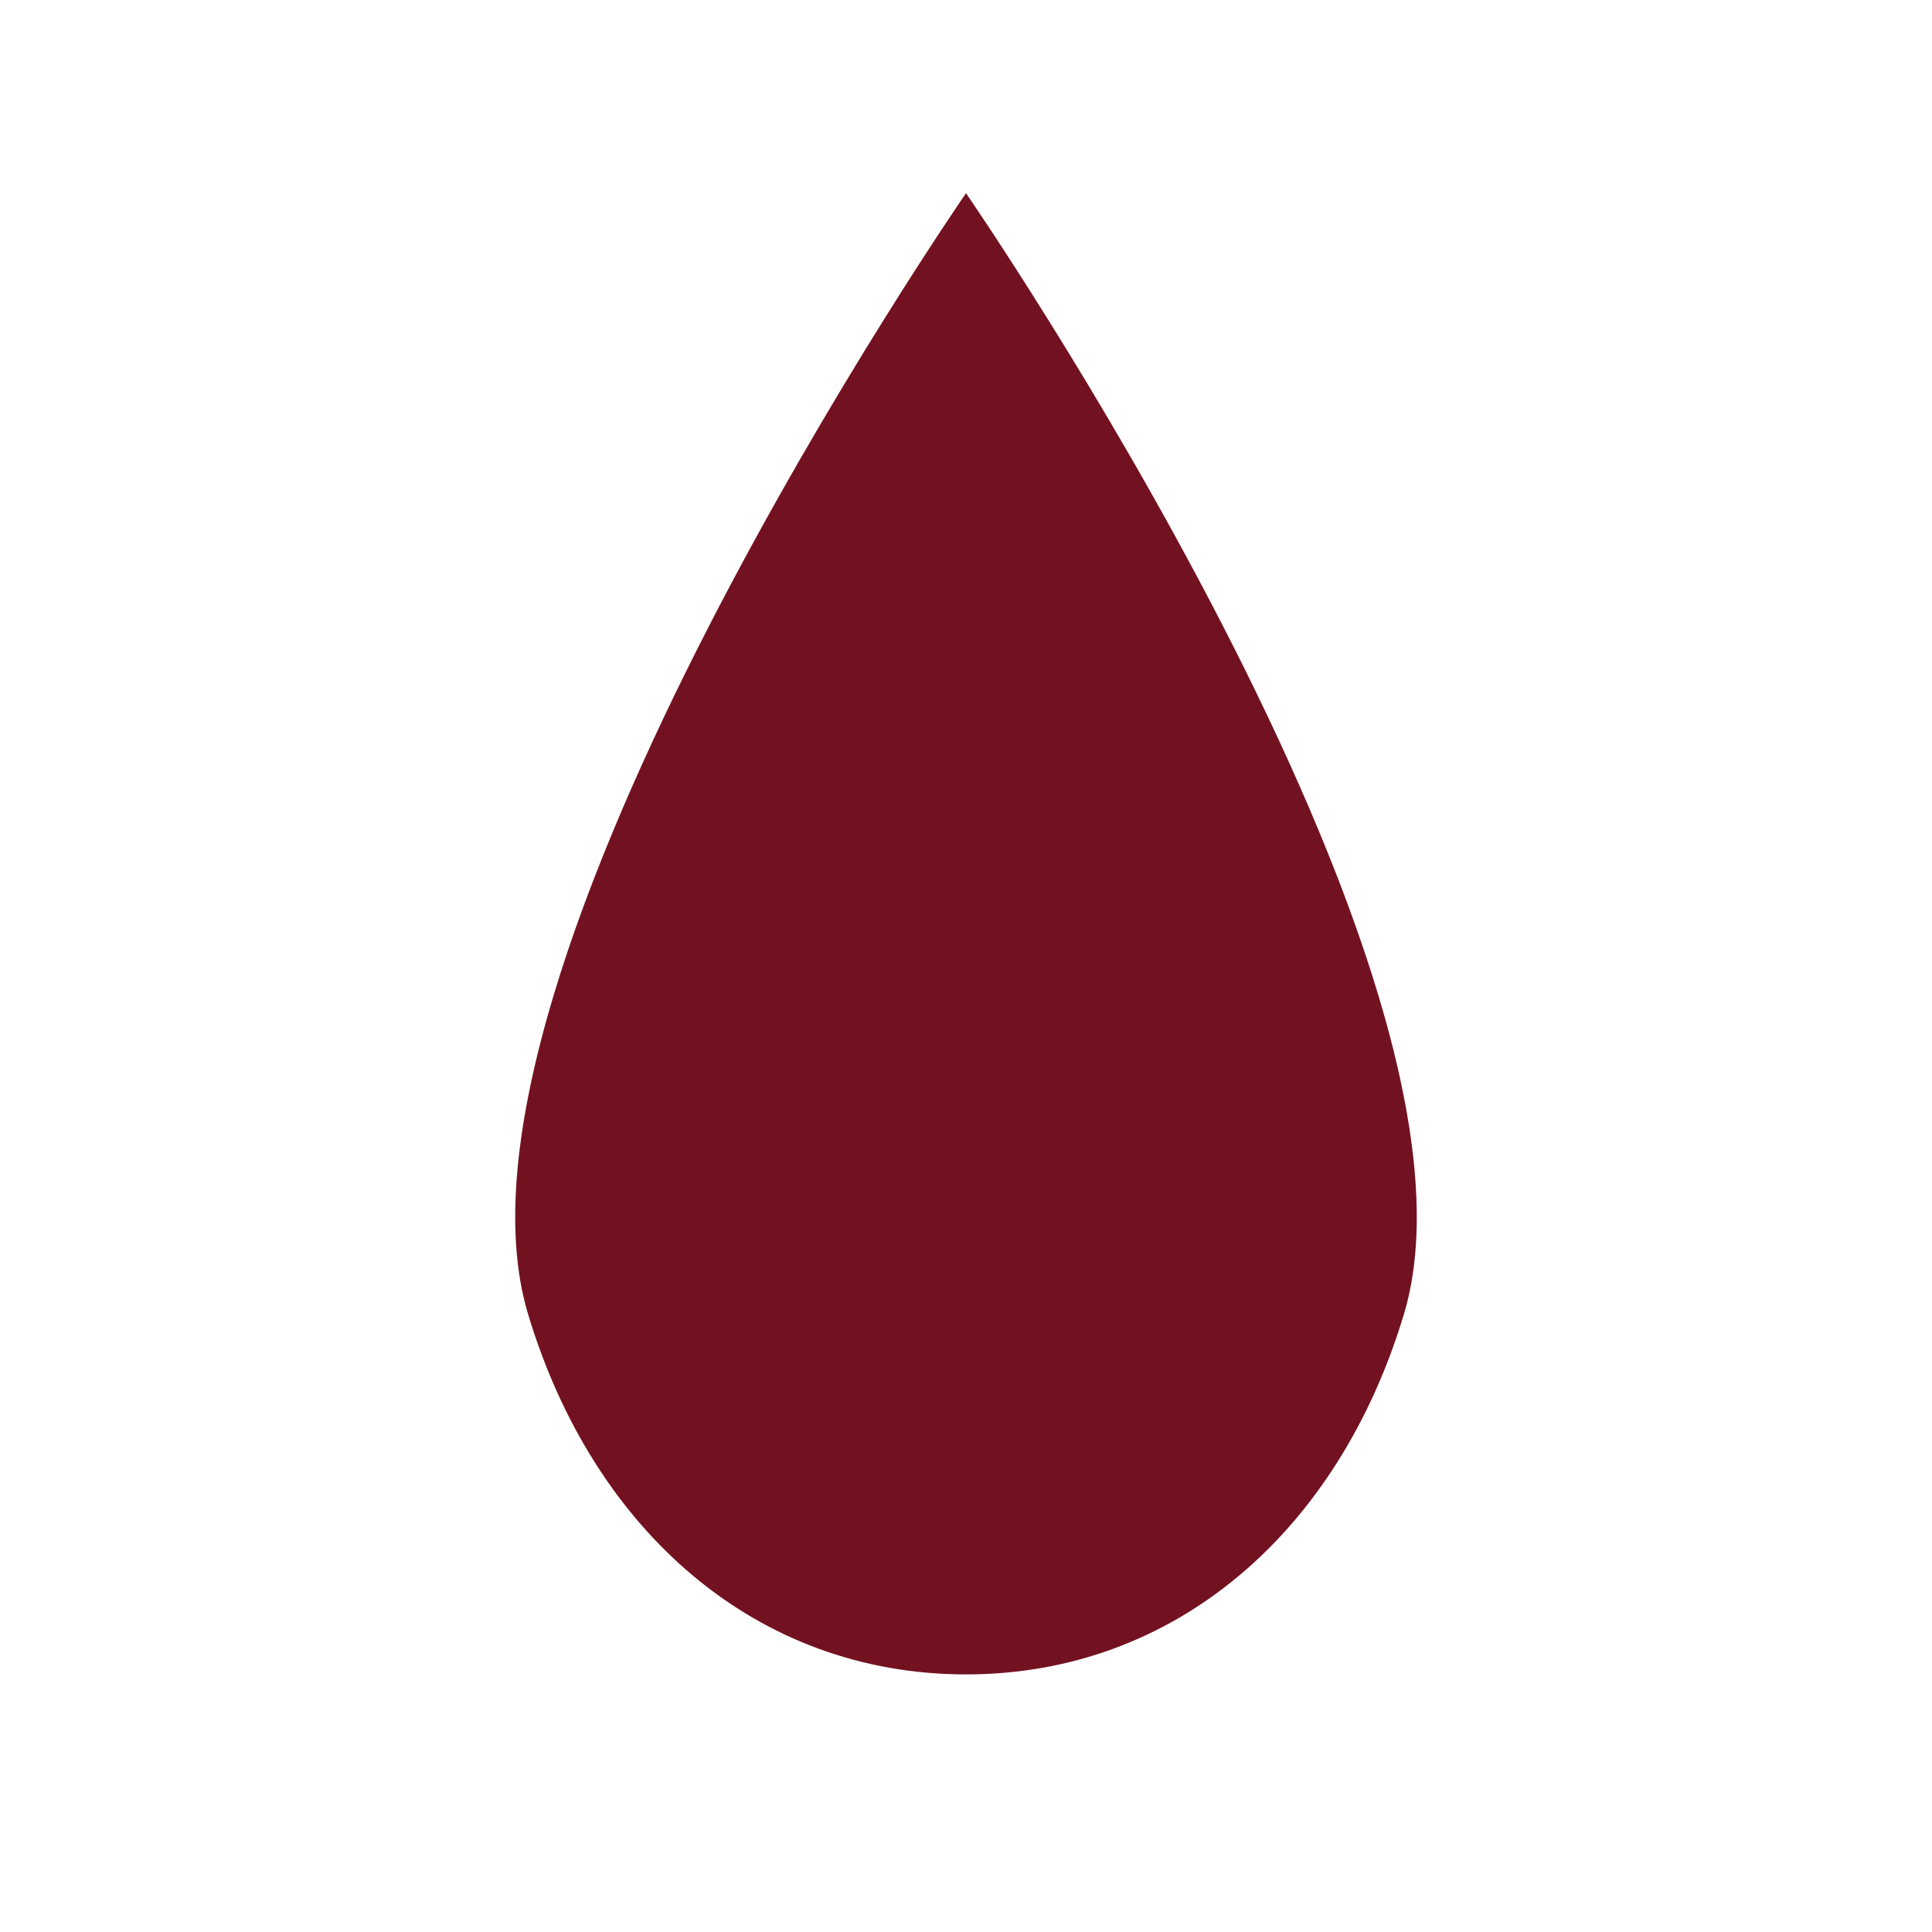
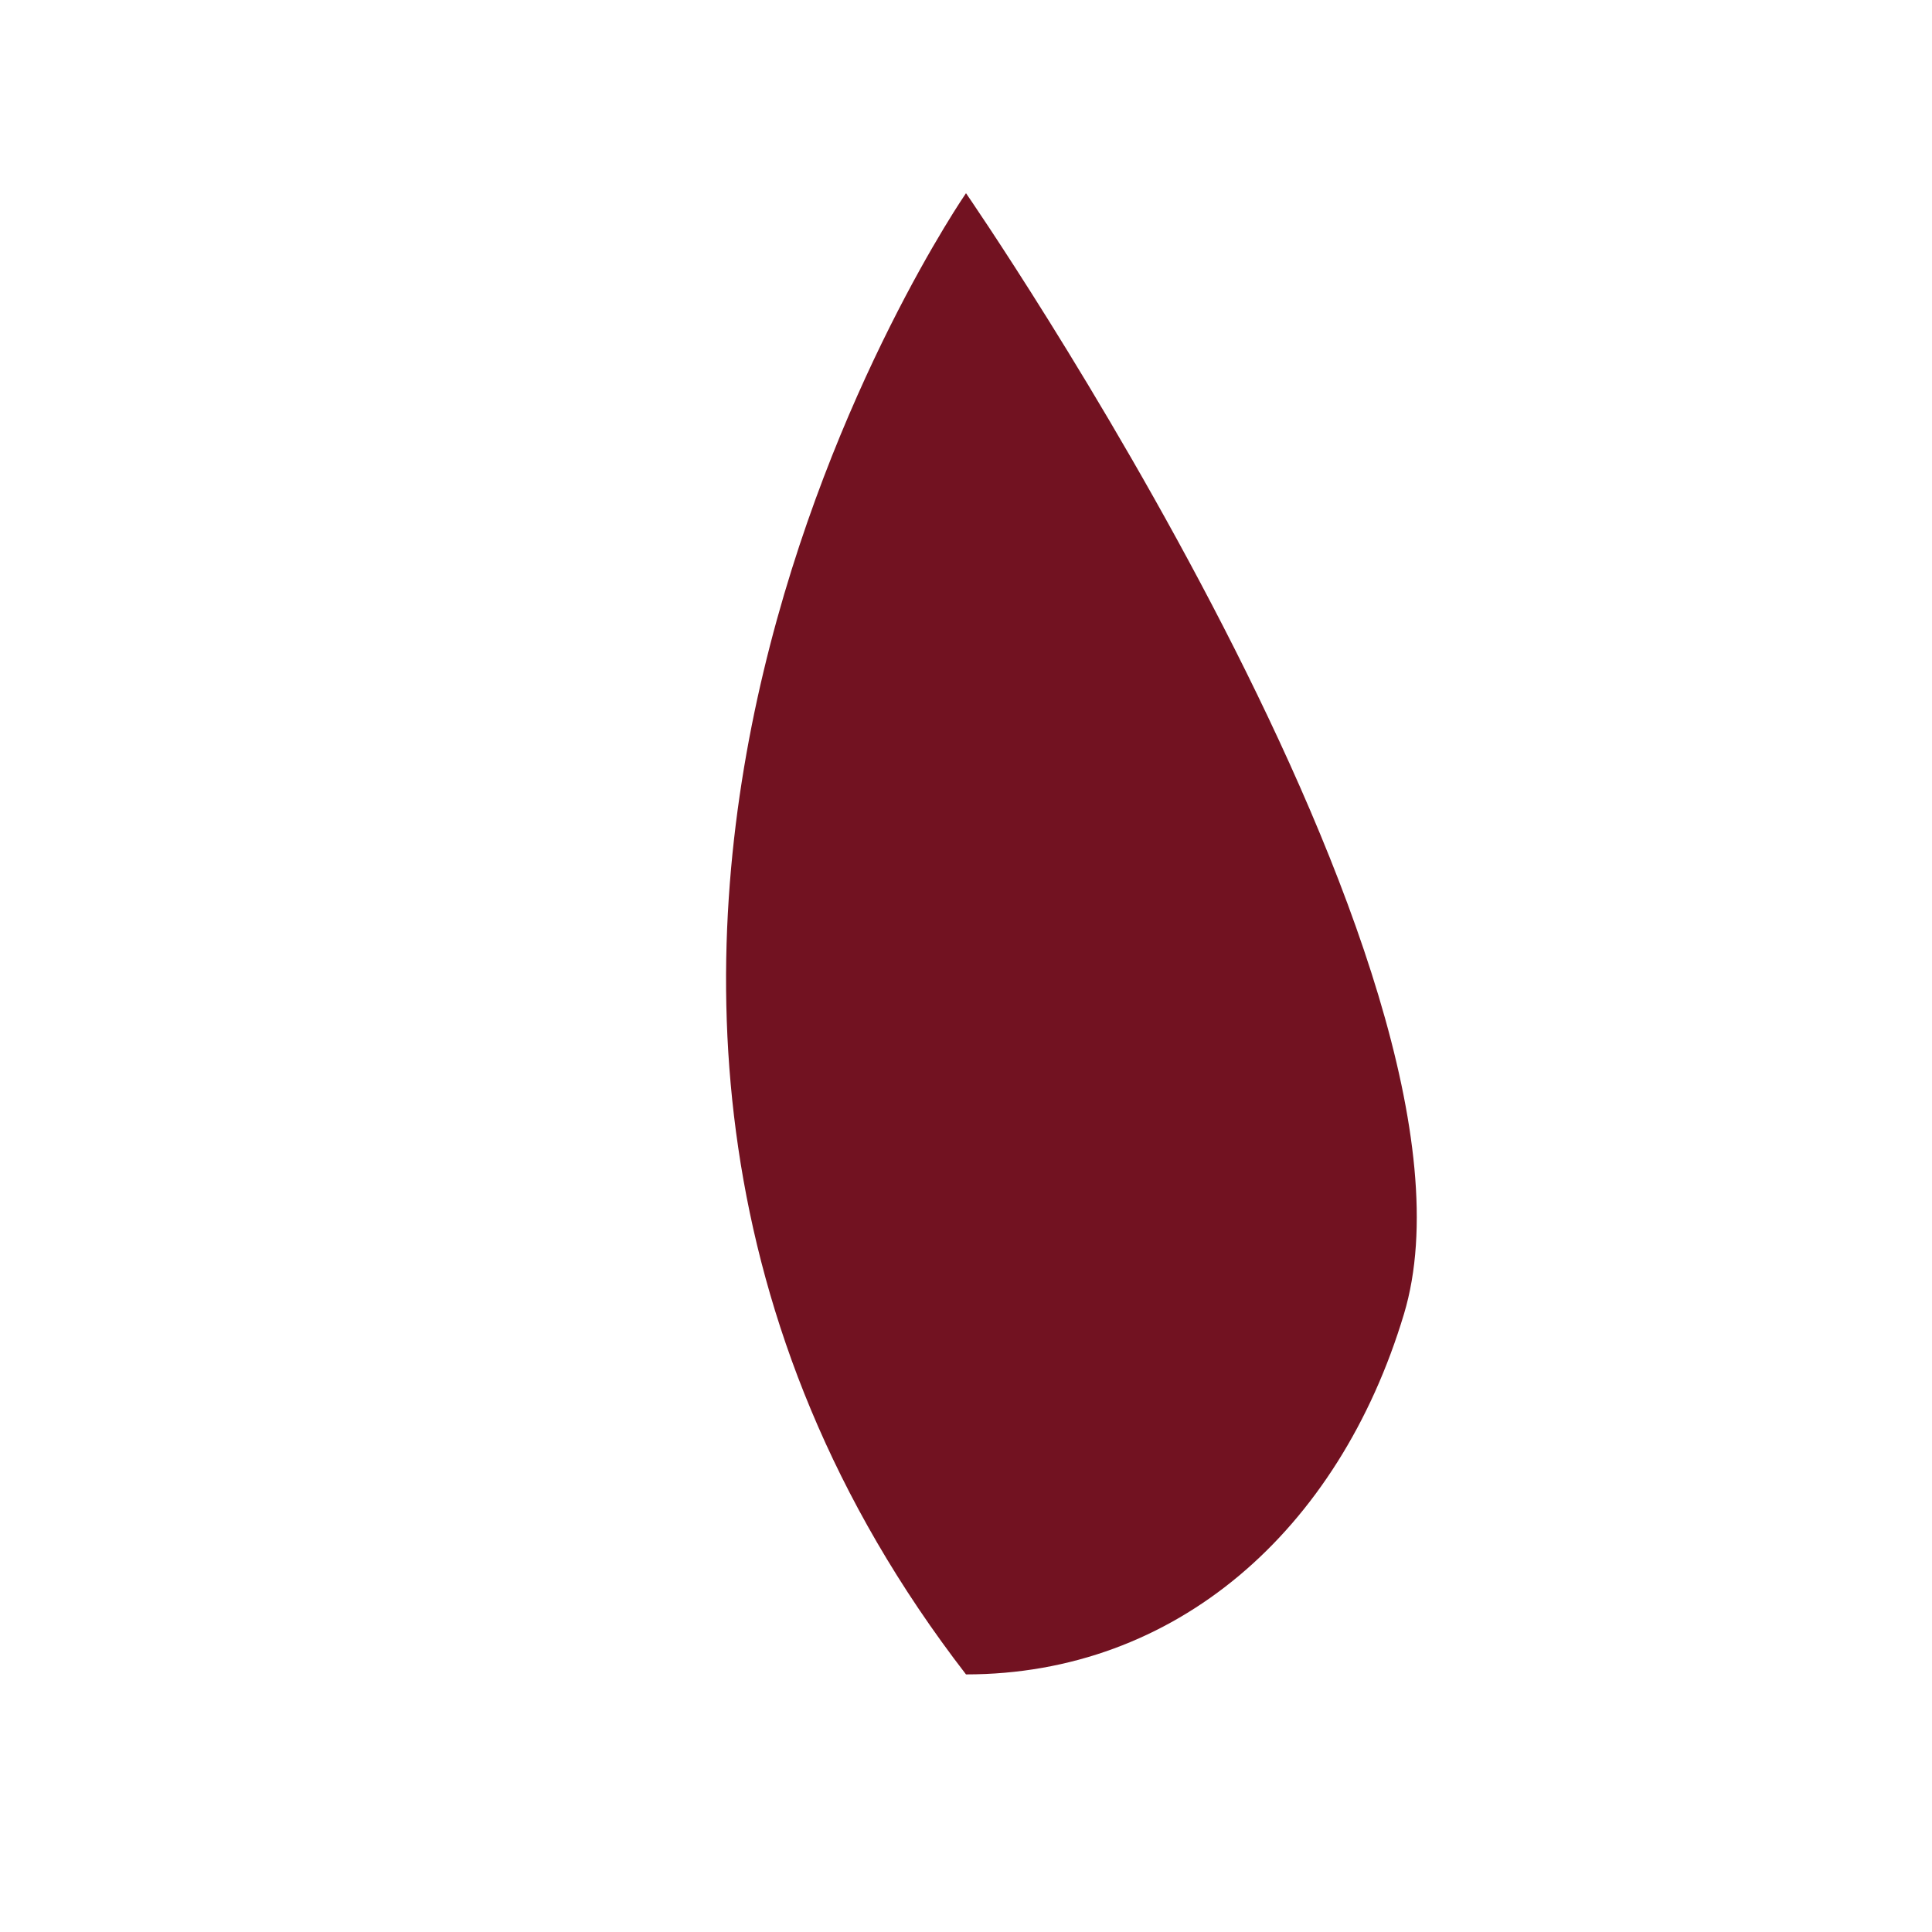
<svg xmlns="http://www.w3.org/2000/svg" width="30" height="30" viewBox="0 0 30 30" fill="none">
-   <path d="M15 3C15 3 23.383 15.138 21.801 20.403C20.788 23.776 18.253 26 15 26C11.747 26 9.212 23.776 8.199 20.403C6.617 15.138 15 3 15 3Z" fill="#721221" />
+   <path d="M15 3C15 3 23.383 15.138 21.801 20.403C20.788 23.776 18.253 26 15 26C6.617 15.138 15 3 15 3Z" fill="#721221" />
</svg>